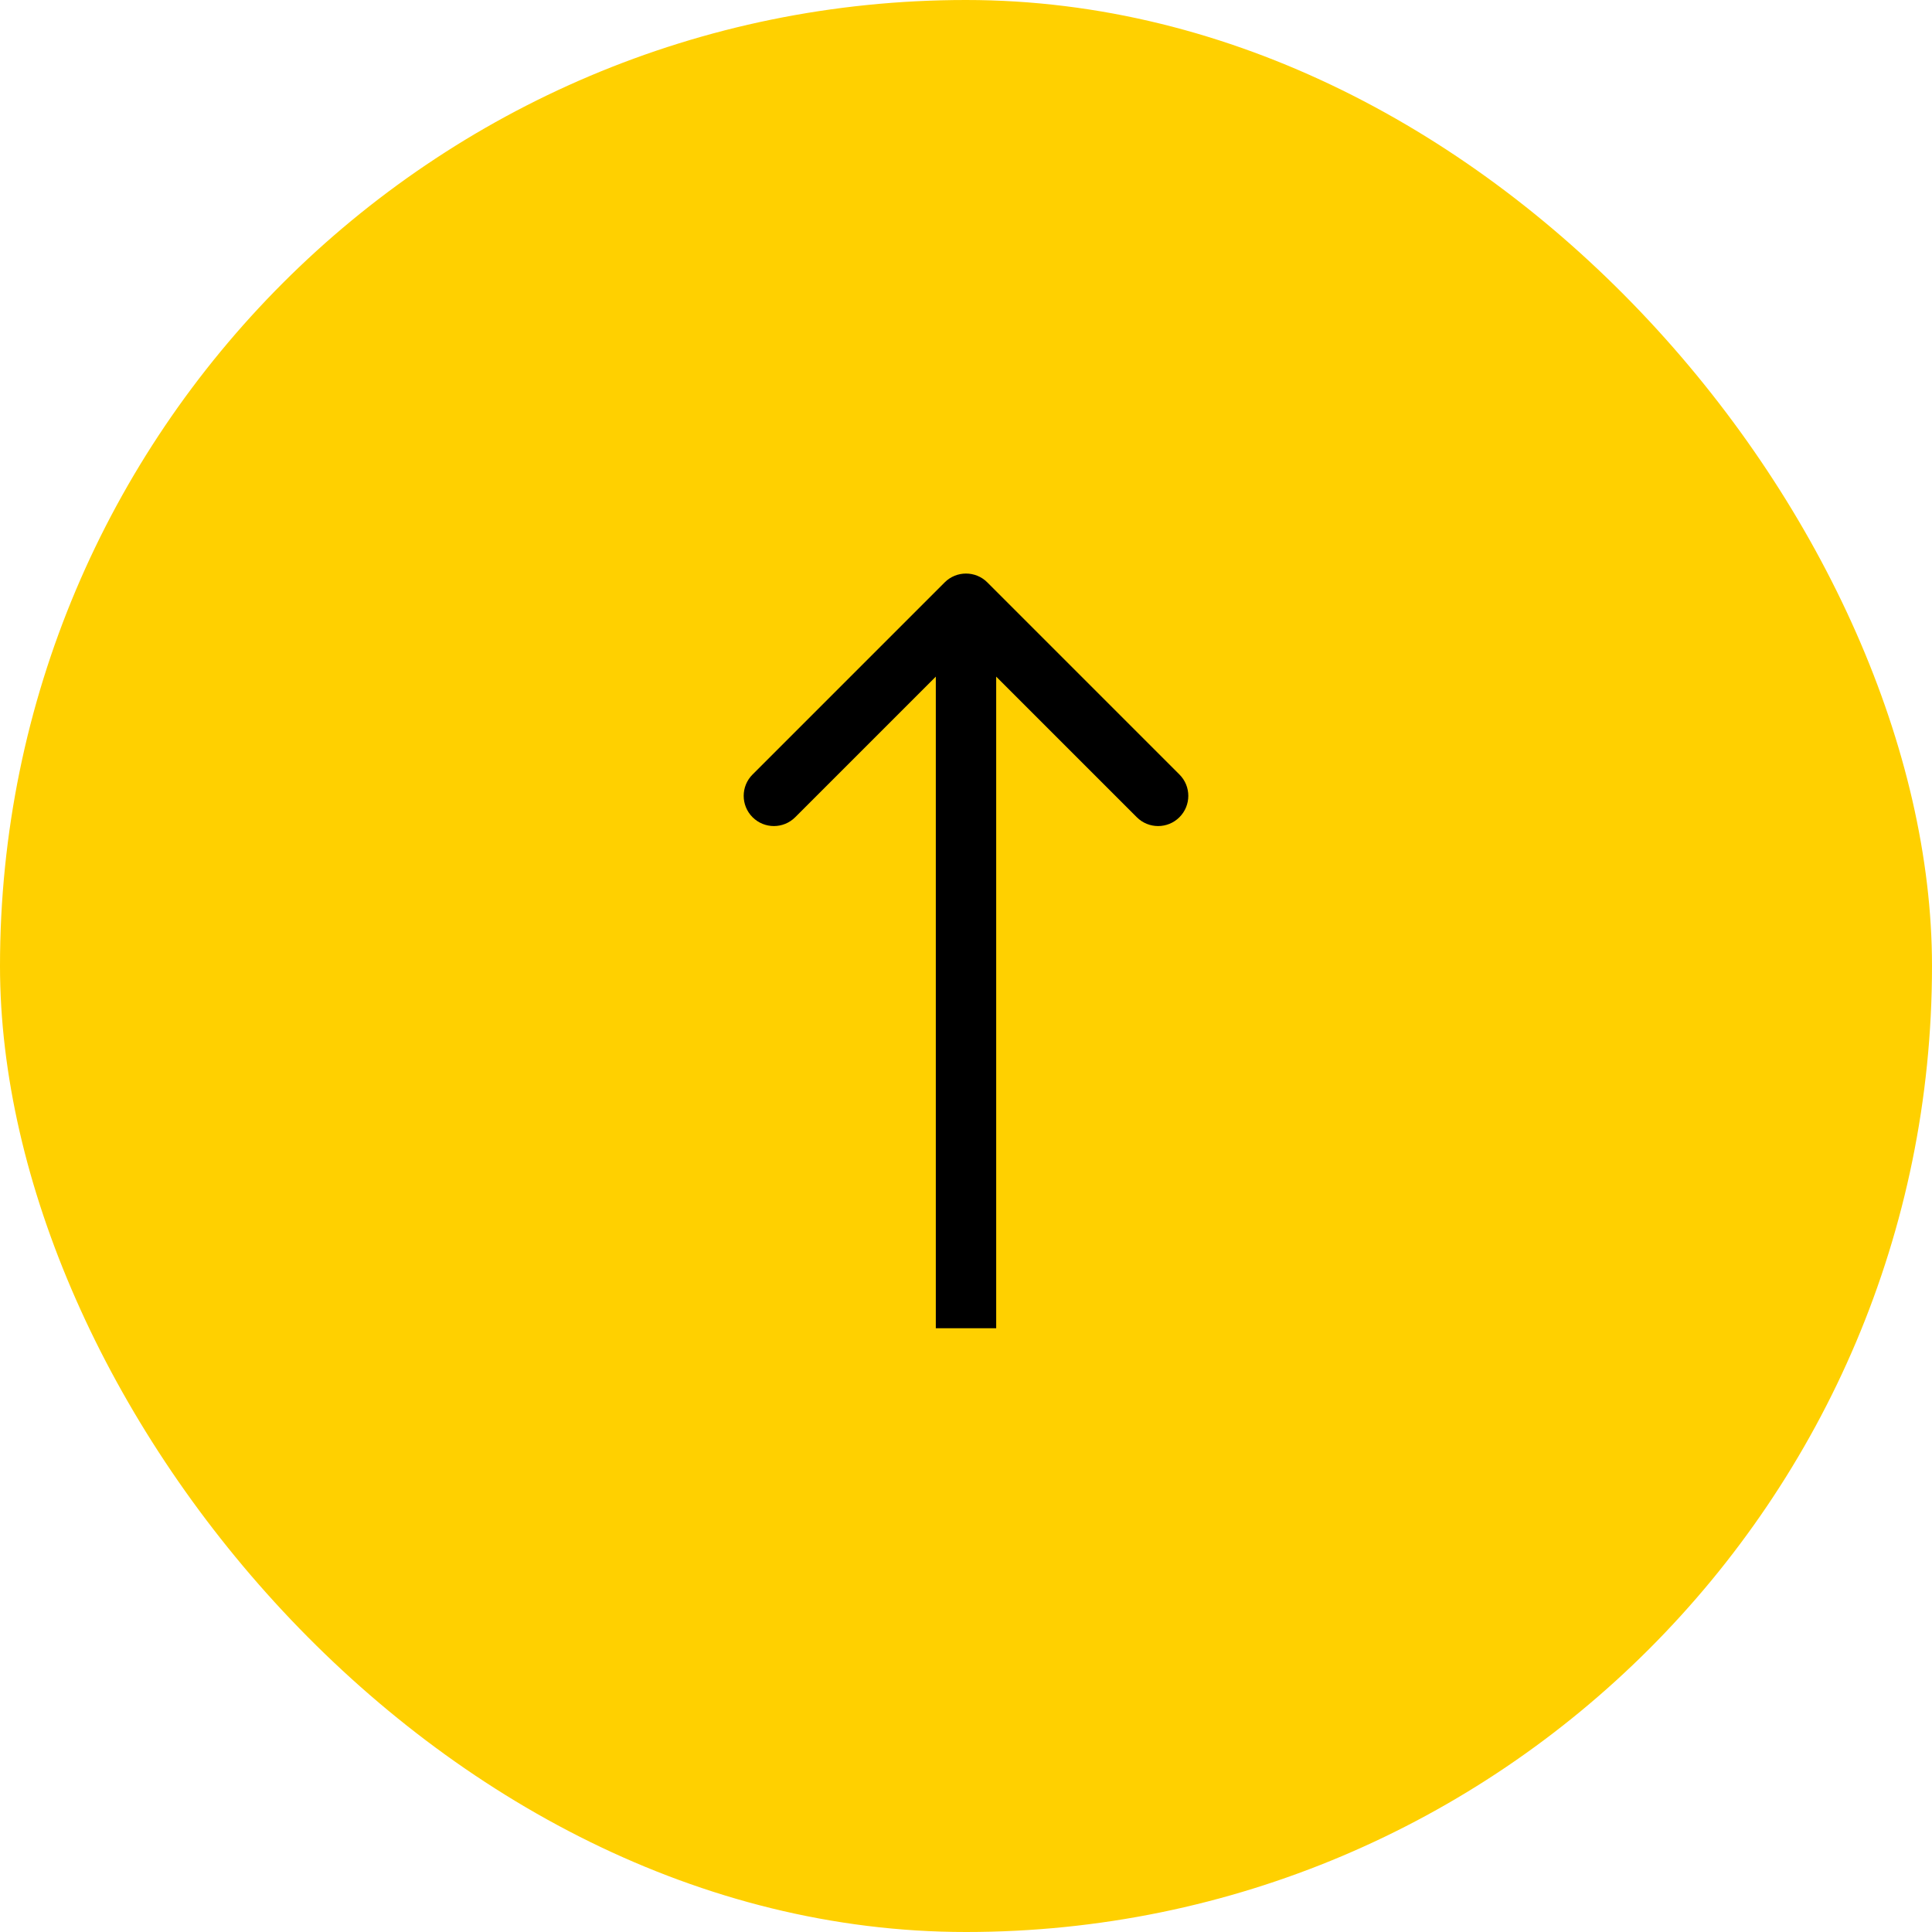
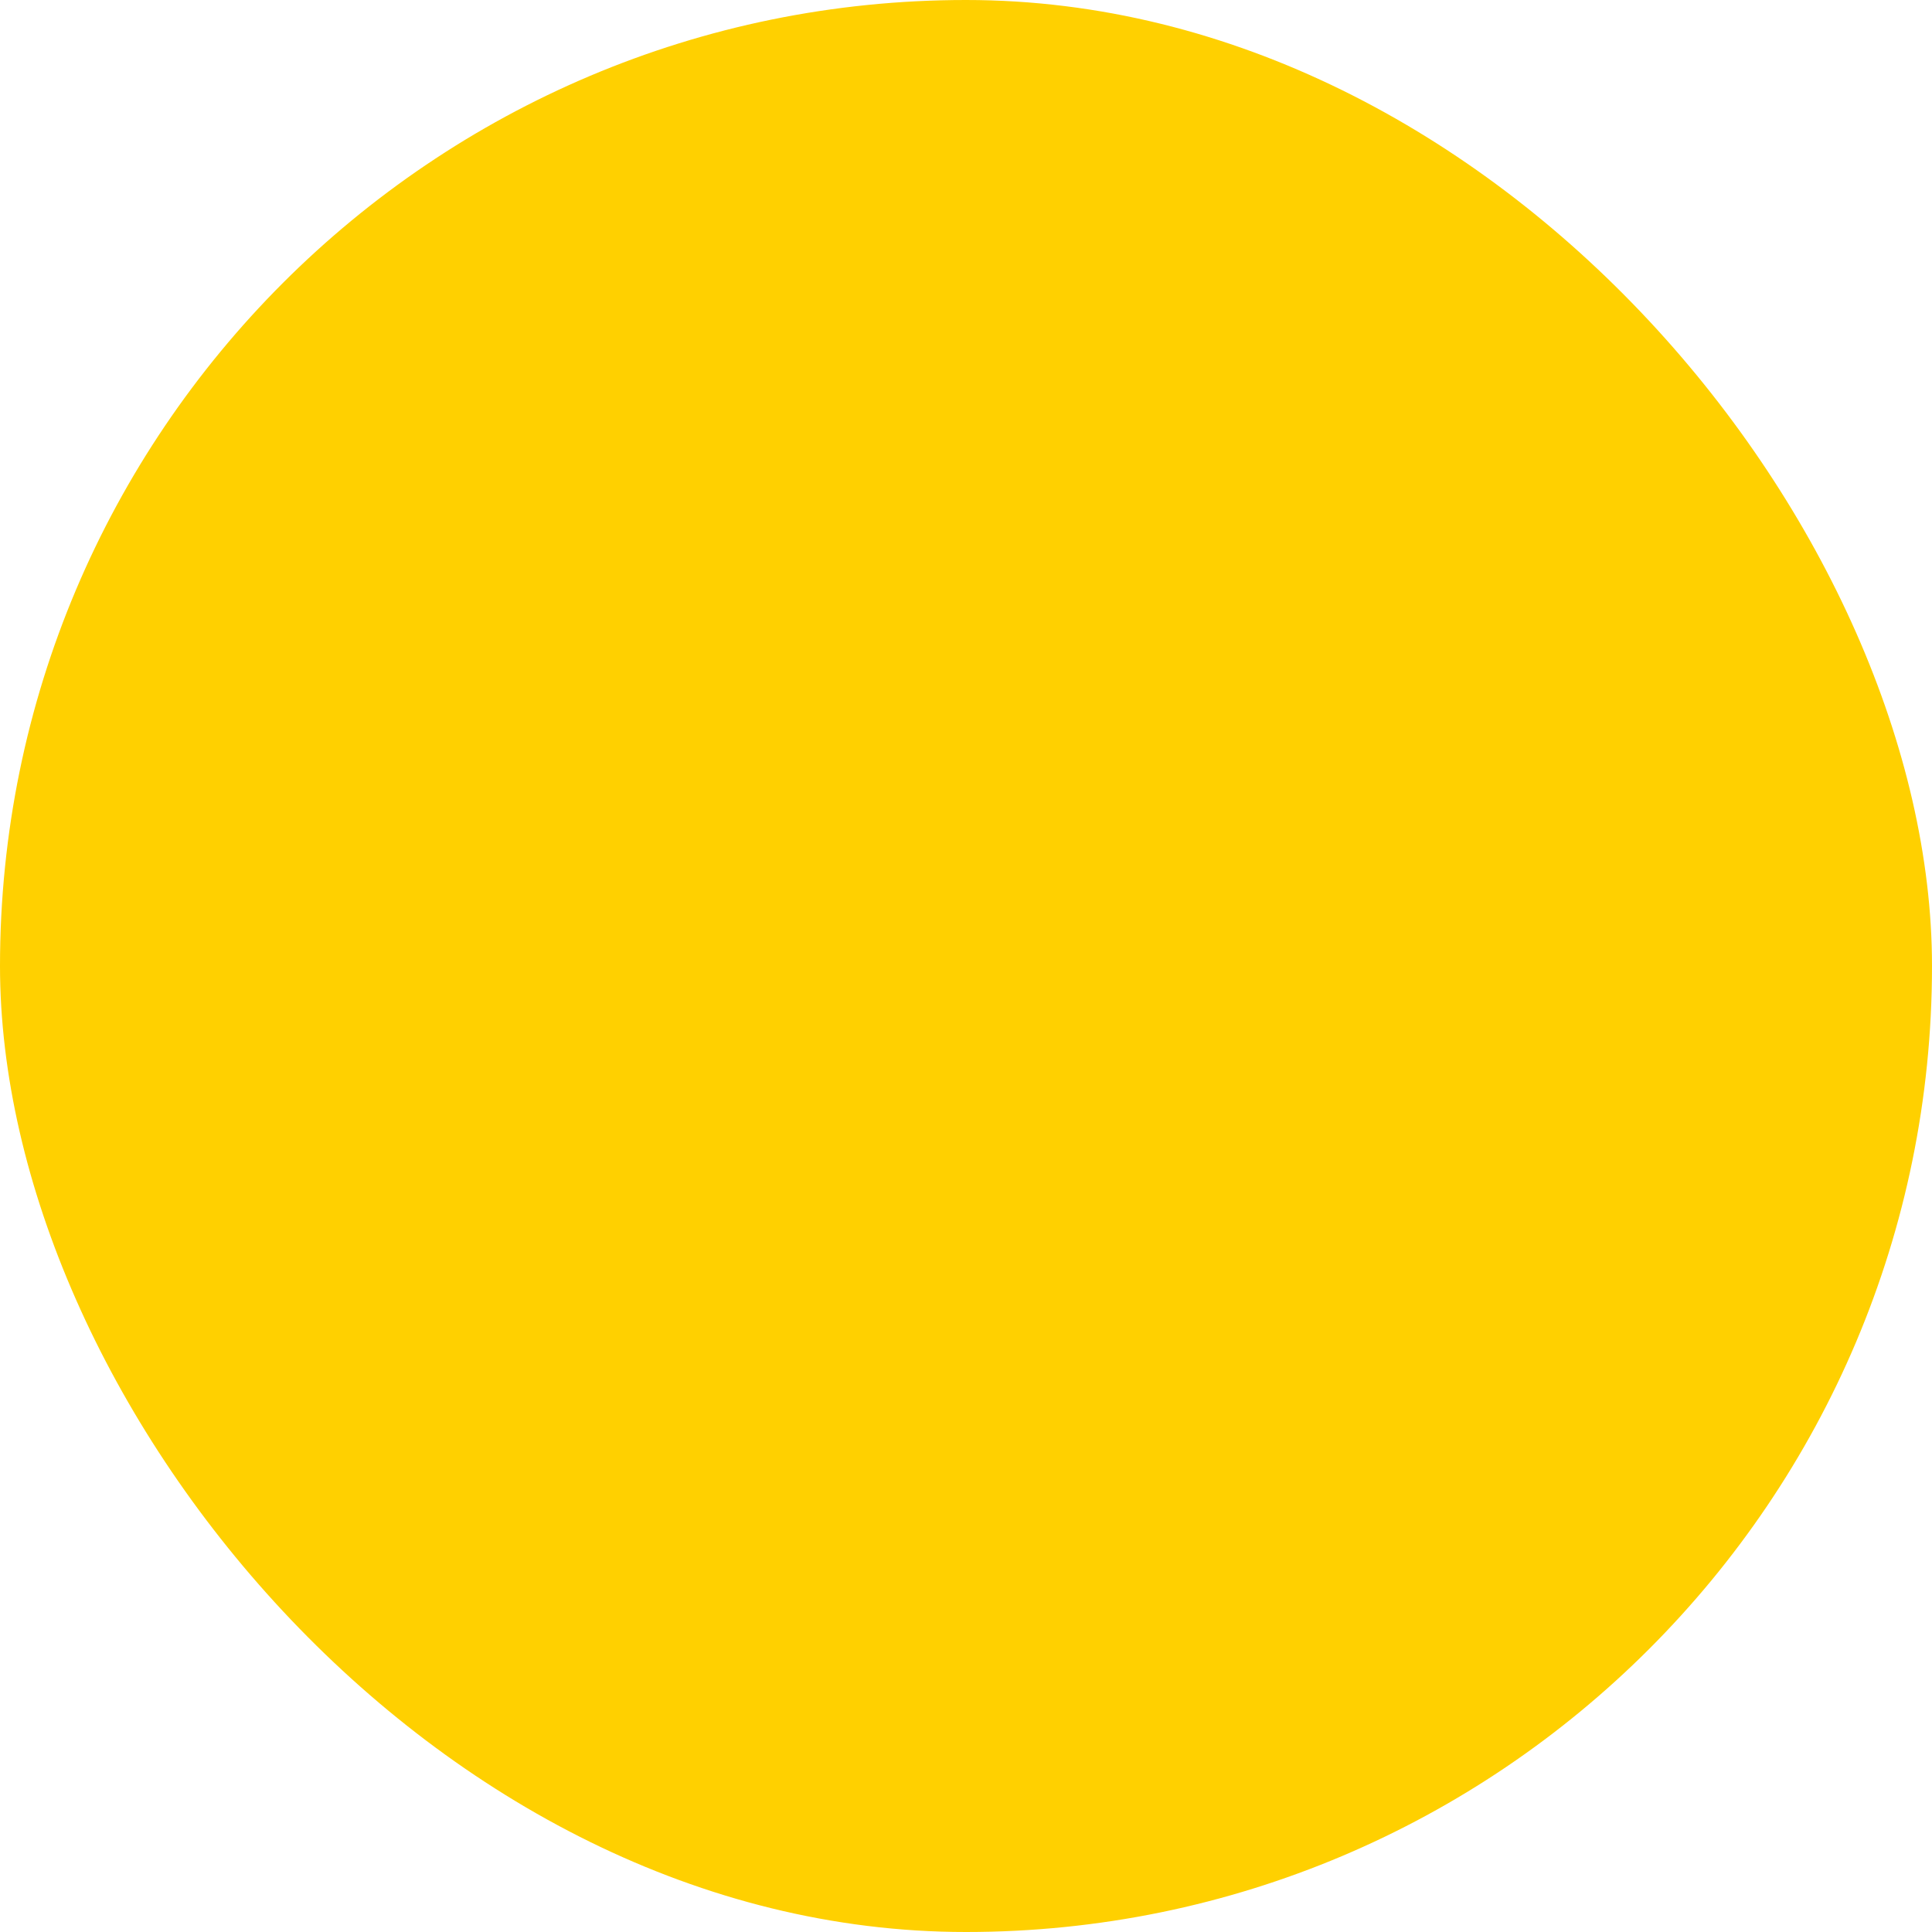
<svg xmlns="http://www.w3.org/2000/svg" width="64" height="64" viewBox="0 0 64 64" fill="none">
  <rect width="64" height="64" rx="32" fill="#FFD000" />
-   <path d="M32.707 19.293C32.317 18.902 31.683 18.902 31.293 19.293L24.929 25.657C24.538 26.047 24.538 26.68 24.929 27.071C25.32 27.462 25.953 27.462 26.343 27.071L32 21.414L37.657 27.071C38.047 27.462 38.681 27.462 39.071 27.071C39.462 26.68 39.462 26.047 39.071 25.657L32.707 19.293ZM32 44L33 44L33 20L32 20L31 20L31 44L32 44Z" fill="black" />
</svg>